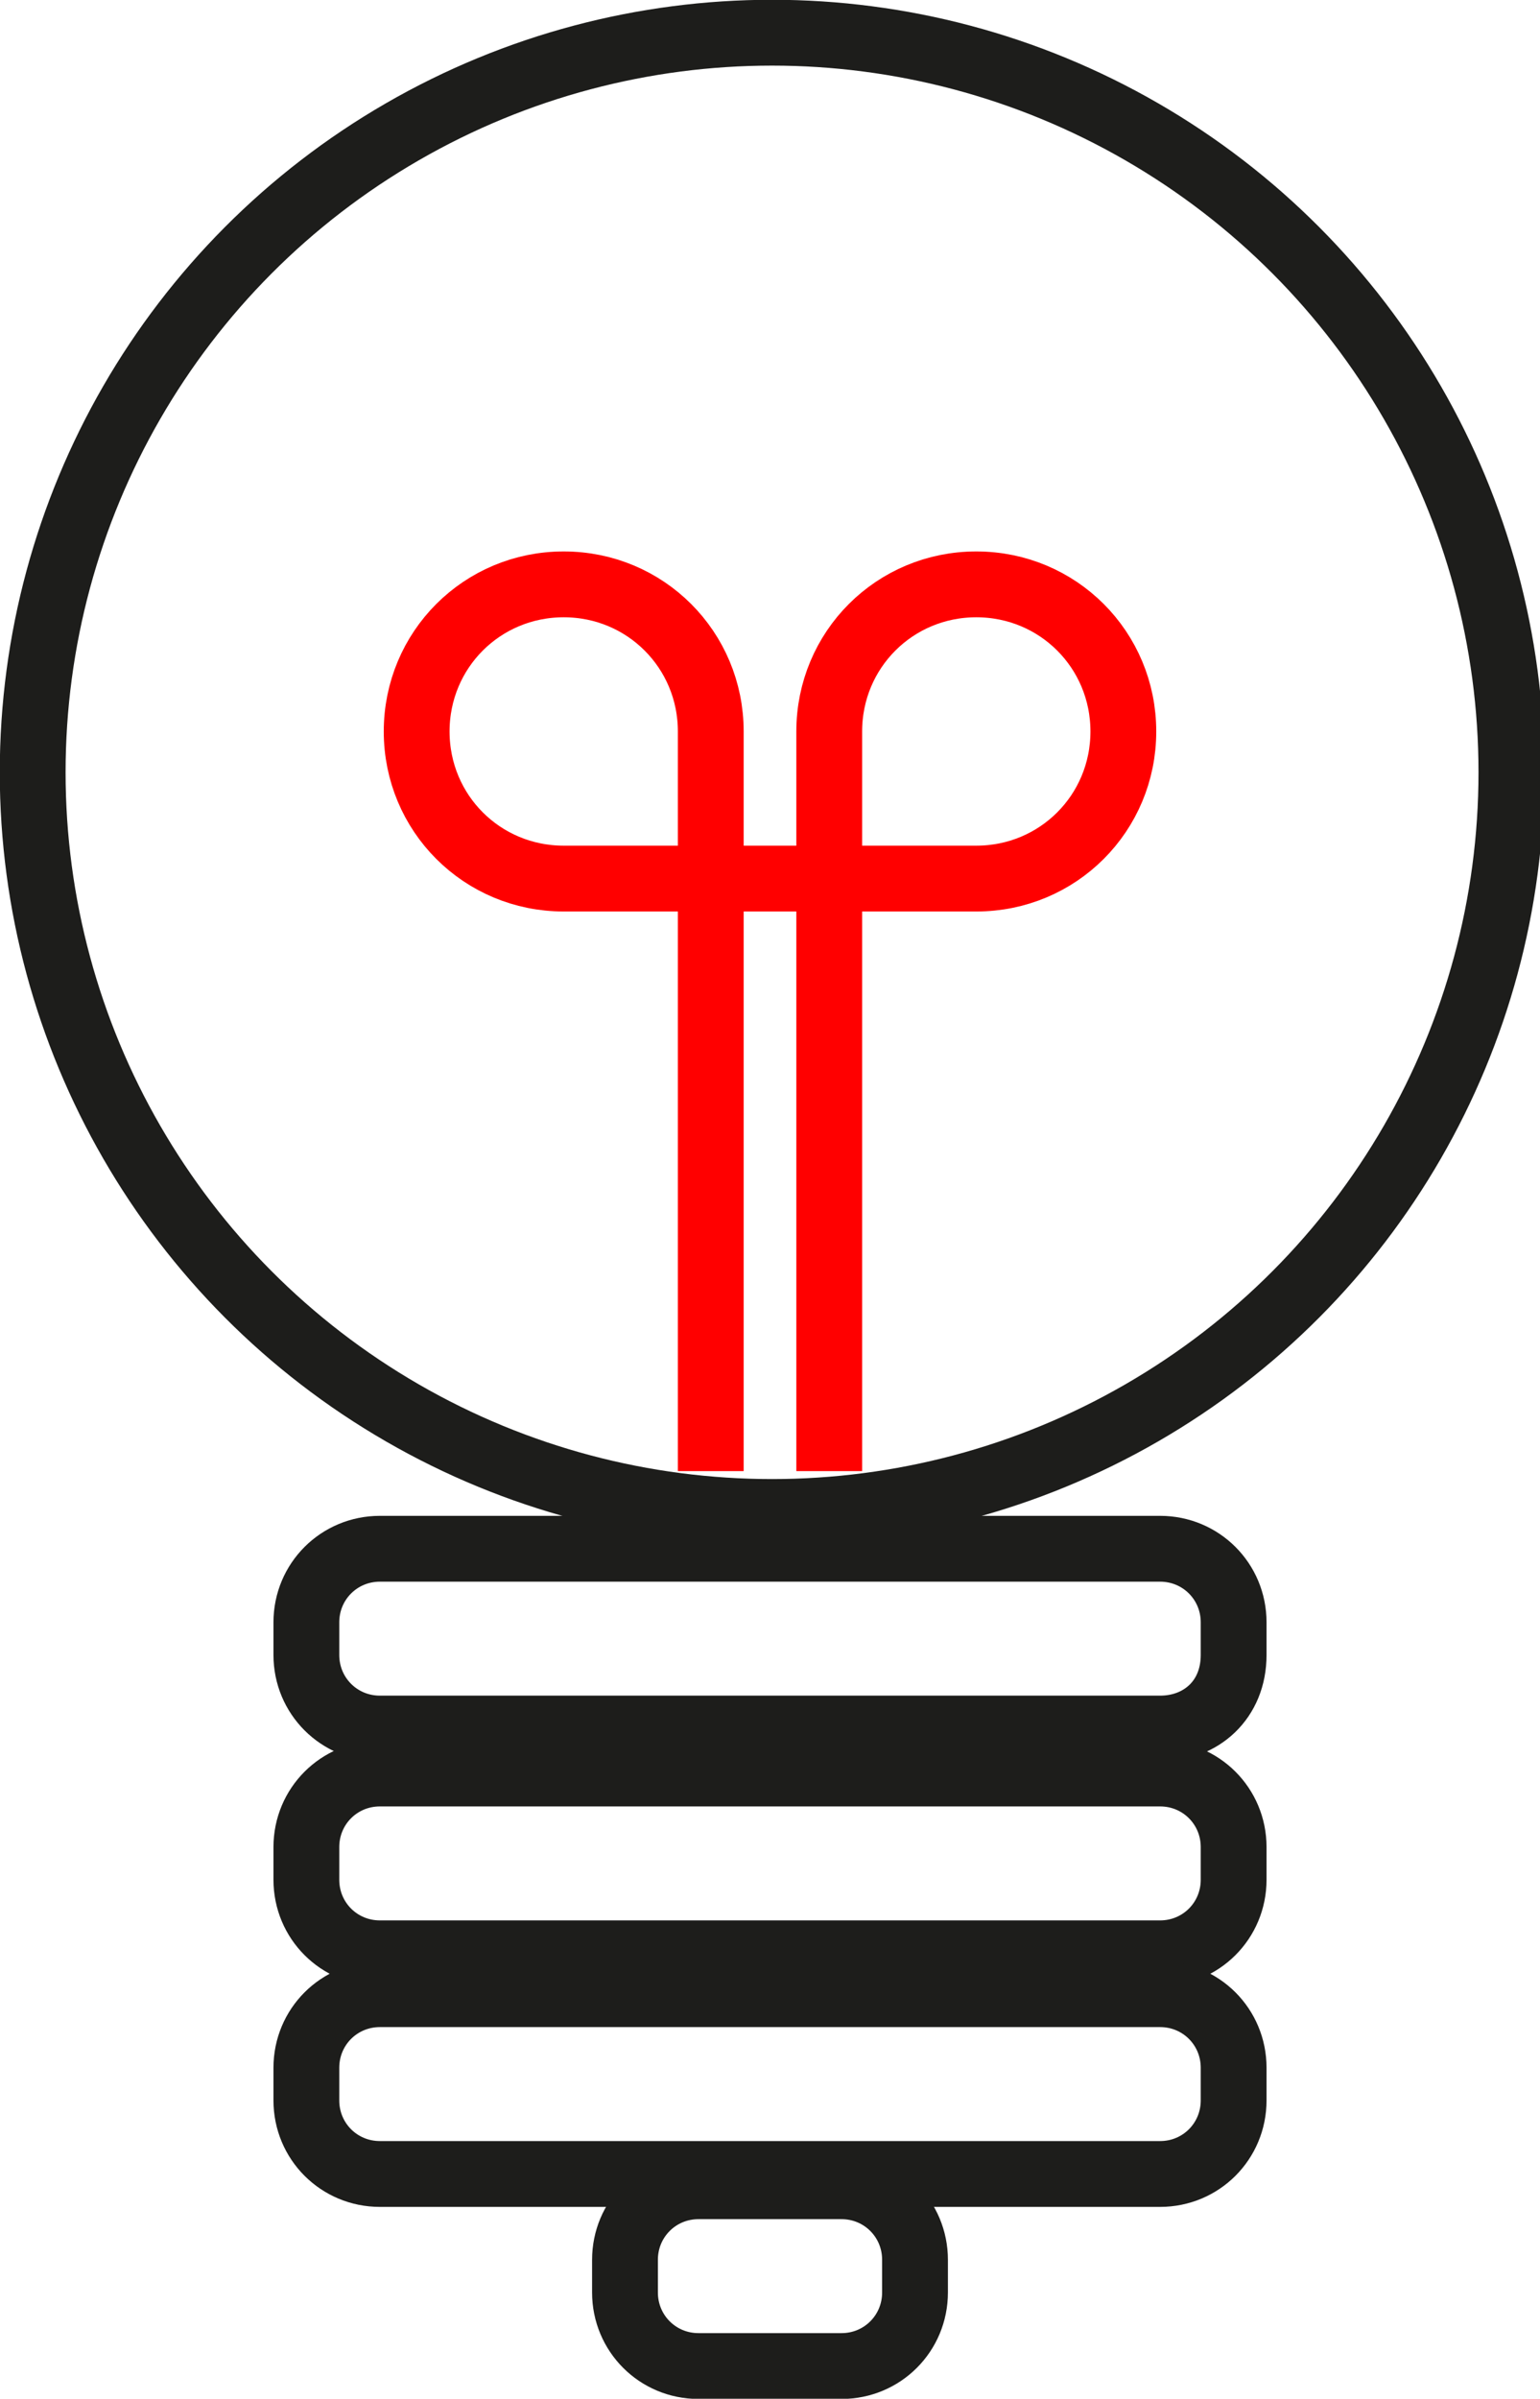
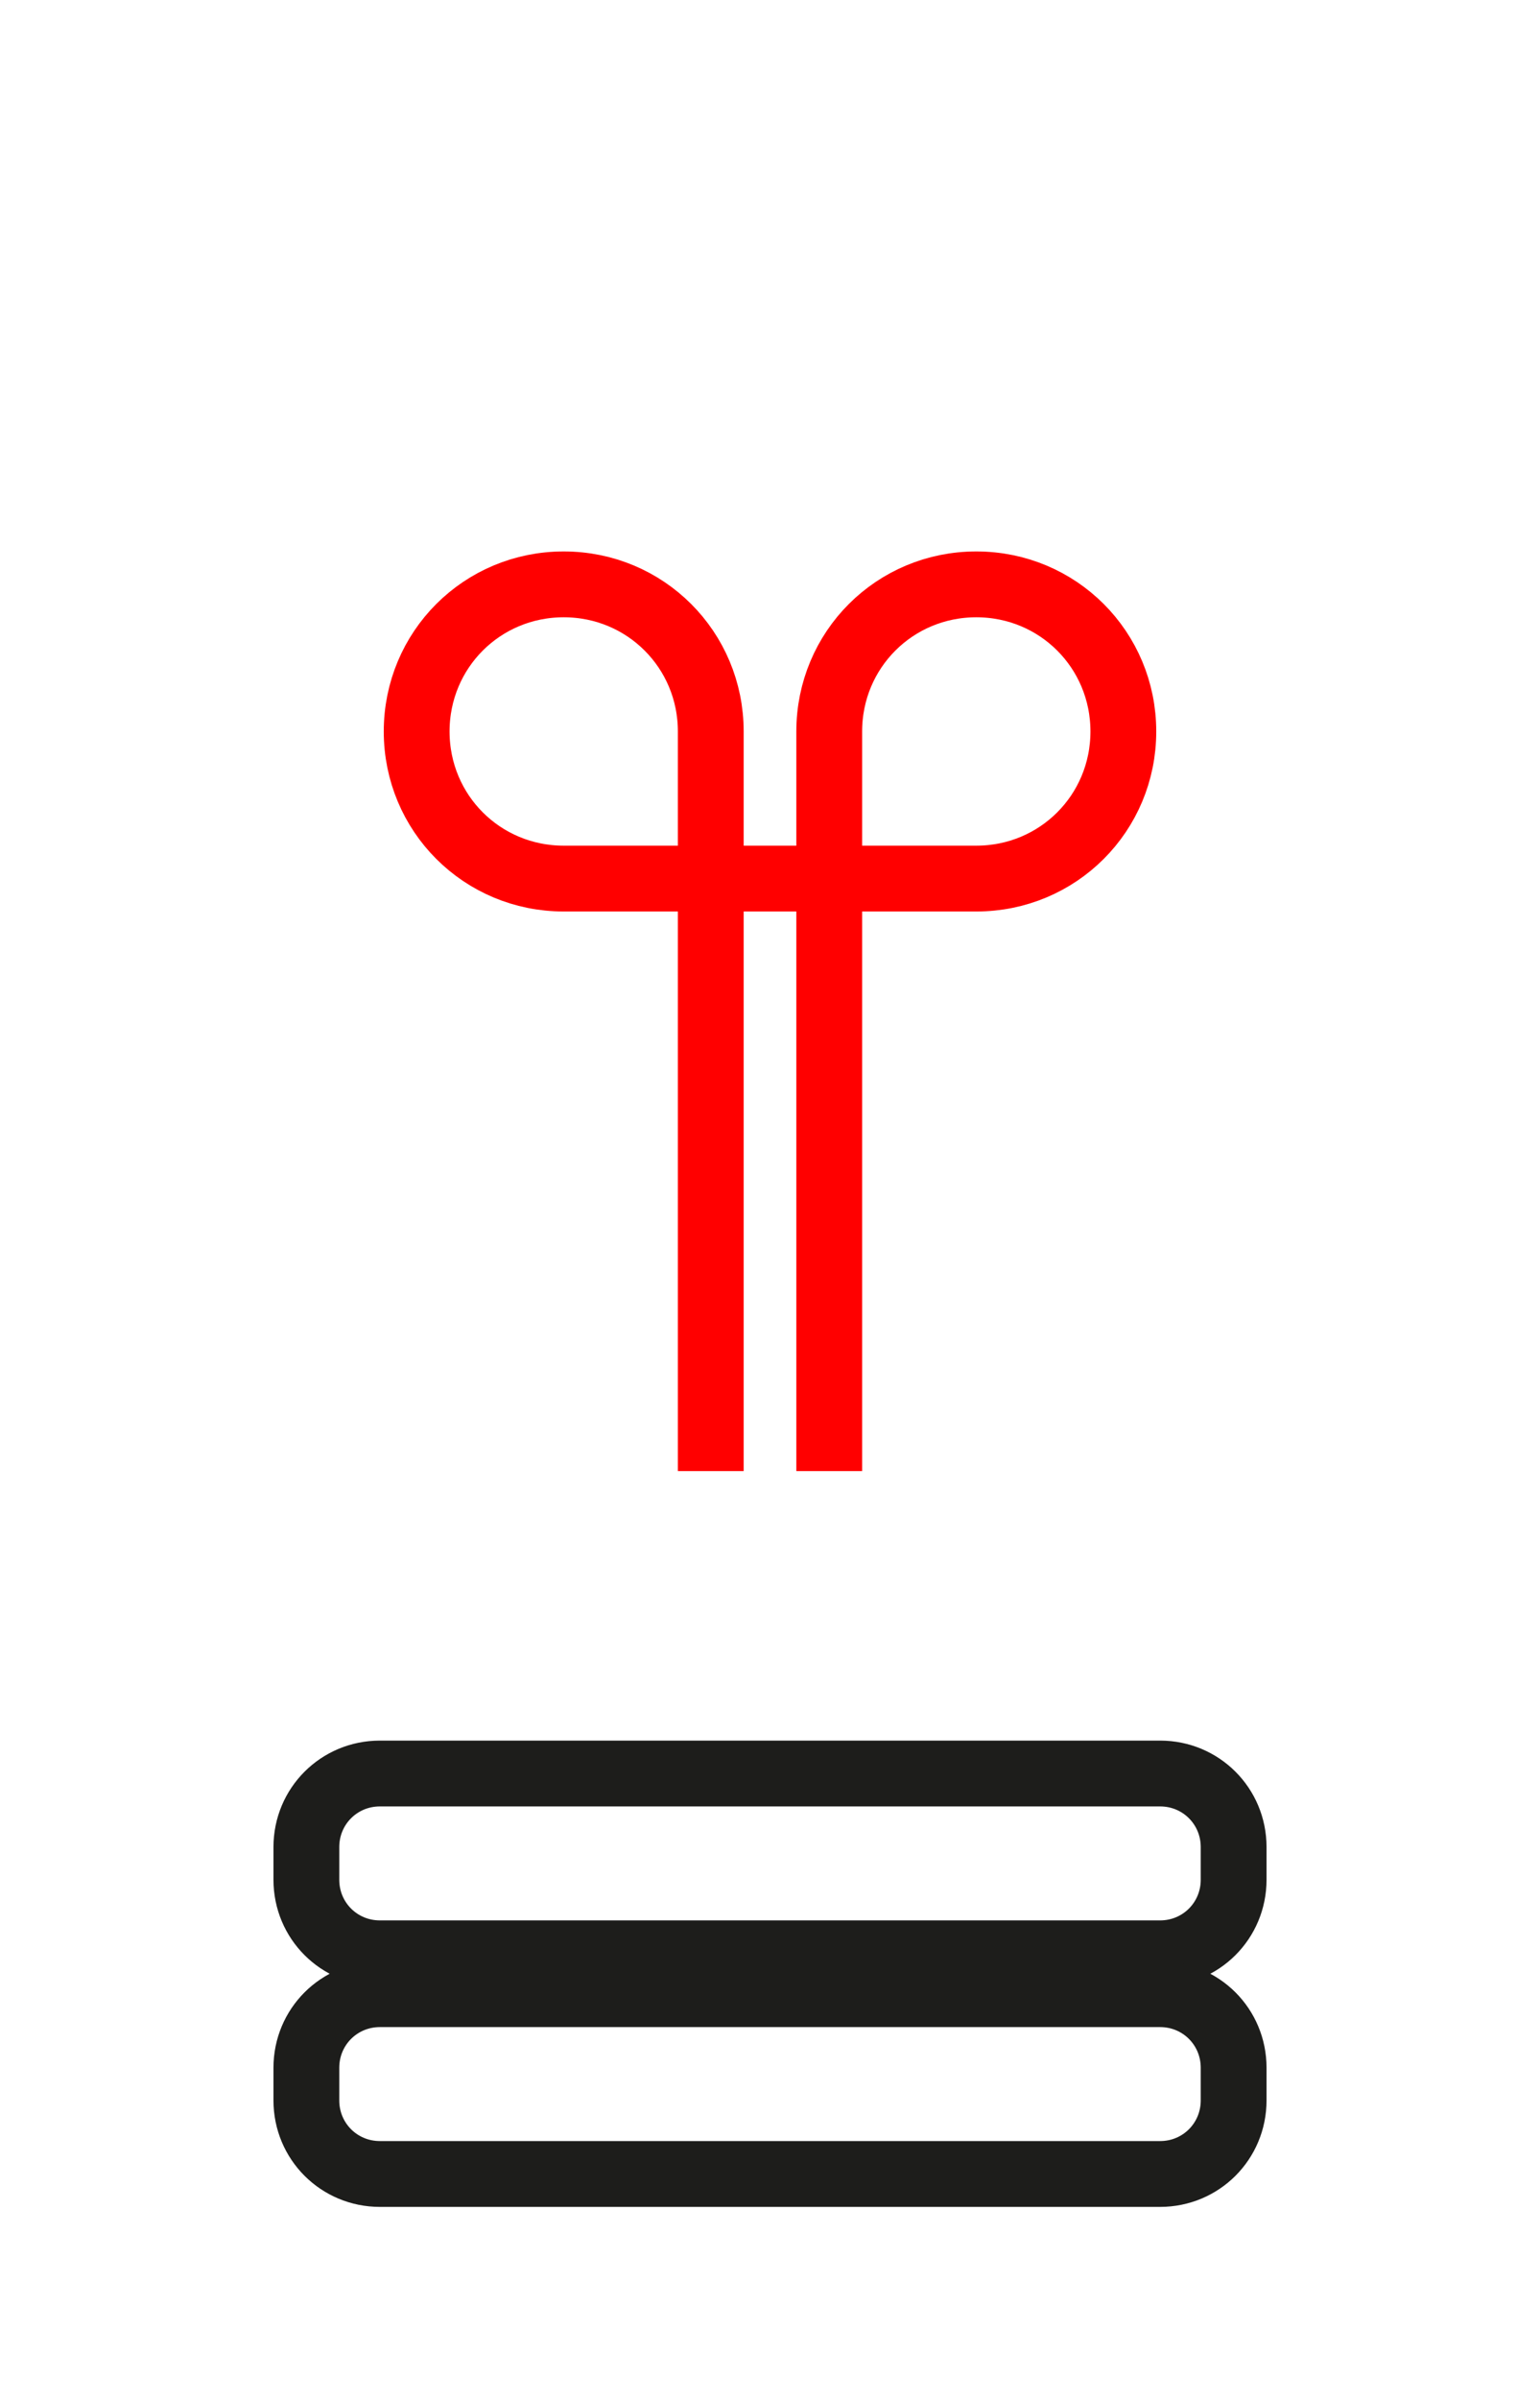
<svg xmlns="http://www.w3.org/2000/svg" version="1.1" id="Capa_3" x="0px" y="0px" viewBox="0 0 37.7 58.7" style="enable-background:new 0 0 37.7 58.7;" xml:space="preserve">
  <g>
    <g>
      <path style="fill:none;stroke:#FF0000;stroke-width:1.611;stroke-miterlimit:10;" d="M17.4,17.9c0-2-1.6-3.6-3.6-3.6    s-3.6,1.6-3.6,3.6s1.6,3.6,3.6,3.6h10.1c2,0,3.6-1.6,3.6-3.6s-1.6-3.6-3.6-3.6s-3.6,1.6-3.6,3.6" />
      <line style="fill:none;stroke:#FF0000;stroke-width:1.611;stroke-miterlimit:10;" x1="17.4" y1="17.9" x2="17.4" y2="36" />
      <line style="fill:none;stroke:#FF0000;stroke-width:1.611;stroke-miterlimit:10;" x1="20.3" y1="17.9" x2="20.3" y2="36" />
    </g>
    <g>
-       <circle style="fill:none;stroke:#1D1D1B;stroke-width:1.611;stroke-miterlimit:10;" cx="18.9" cy="18.9" r="18.1" />
-       <path style="fill:none;stroke:#1D1D1B;stroke-width:1.611;stroke-miterlimit:10;" d="M28.4,42.3H9.3c-1,0-1.8-0.8-1.8-1.8v-0.8    c0-1,0.8-1.8,1.8-1.8h19.1c1,0,1.8,0.8,1.8,1.8l0,0.8C30.2,41.6,29.4,42.3,28.4,42.3z" />
      <path style="fill:none;stroke:#1D1D1B;stroke-width:1.611;stroke-miterlimit:10;" d="M28.4,47.8H9.3c-1,0-1.8-0.8-1.8-1.8v-0.8    c0-1,0.8-1.8,1.8-1.8h19.1c1,0,1.8,0.8,1.8,1.8V46C30.2,47,29.4,47.8,28.4,47.8z" />
      <path style="fill:none;stroke:#1D1D1B;stroke-width:1.611;stroke-miterlimit:10;" d="M28.4,53.2H9.3c-1,0-1.8-0.8-1.8-1.8v-0.8    c0-1,0.8-1.8,1.8-1.8h19.1c1,0,1.8,0.8,1.8,1.8v0.8C30.2,52.4,29.4,53.2,28.4,53.2z" />
-       <path style="fill:none;stroke:#1D1D1B;stroke-width:1.611;stroke-miterlimit:10;" d="M20.6,57.9h-3.5c-1,0-1.8-0.8-1.8-1.8v-0.8    c0-1,0.8-1.8,1.8-1.8h3.5c1,0,1.8,0.8,1.8,1.8v0.8C22.4,57.1,21.6,57.9,20.6,57.9z" />
    </g>
  </g>
</svg>